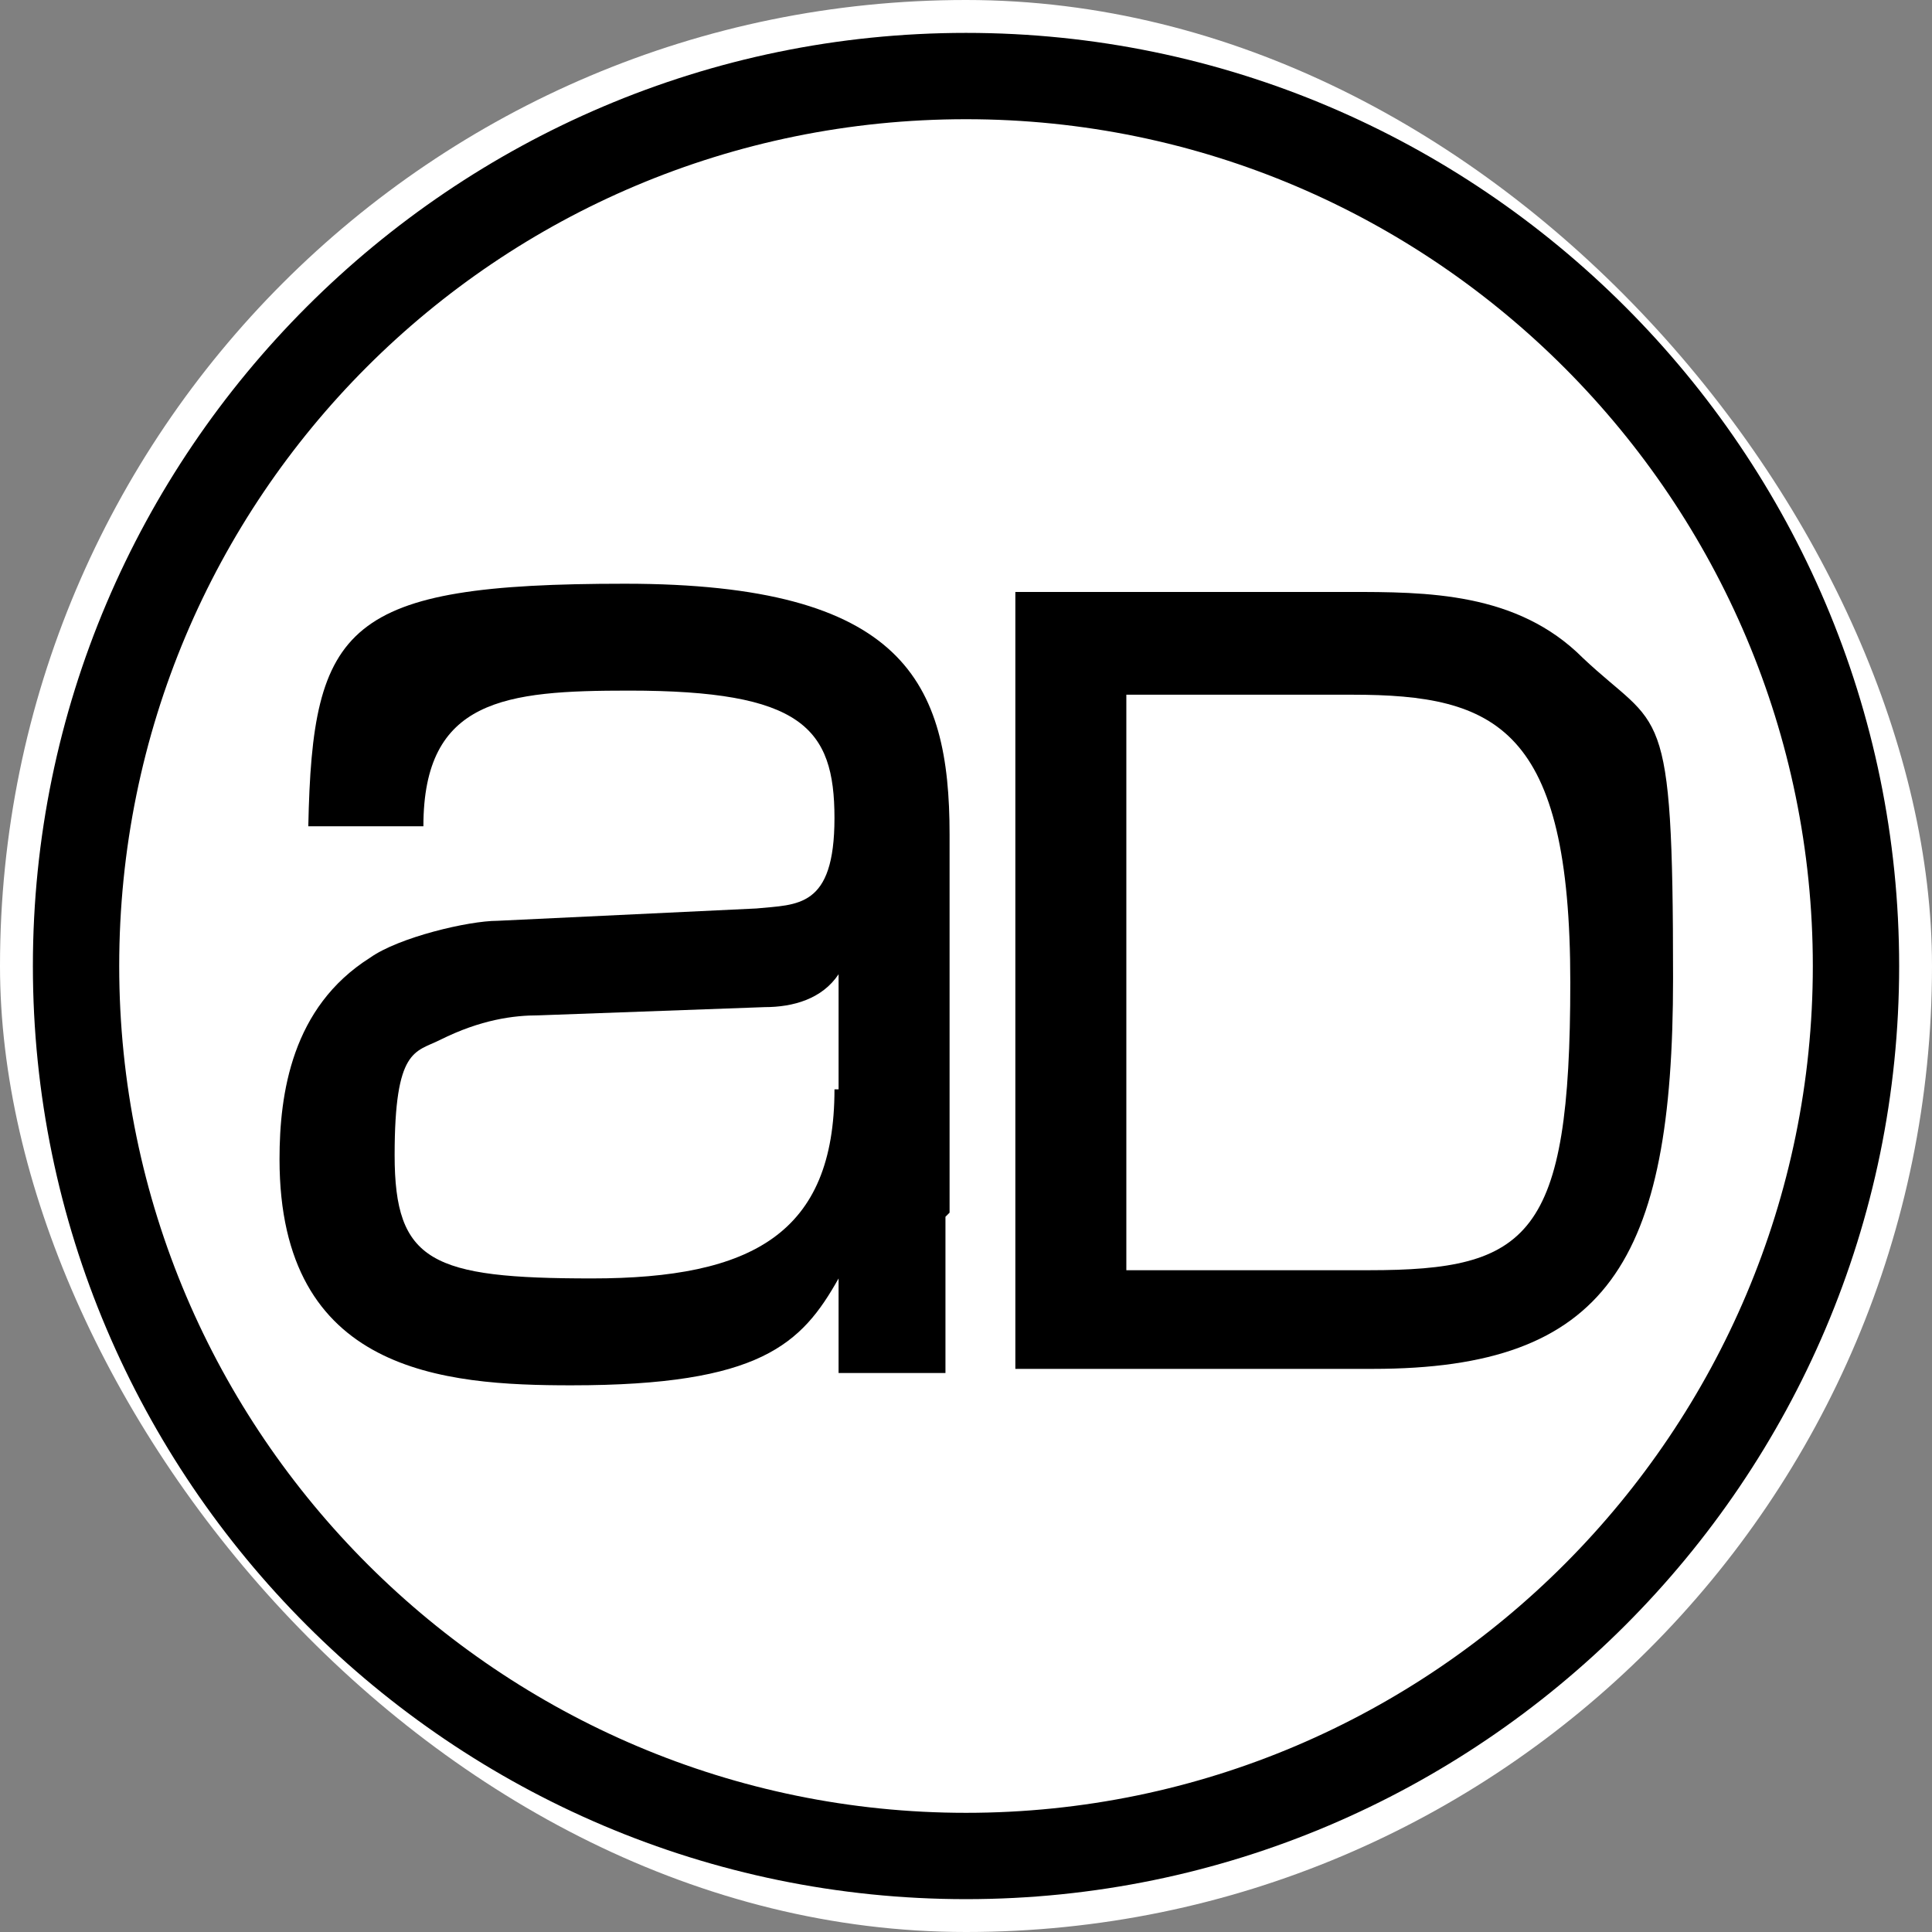
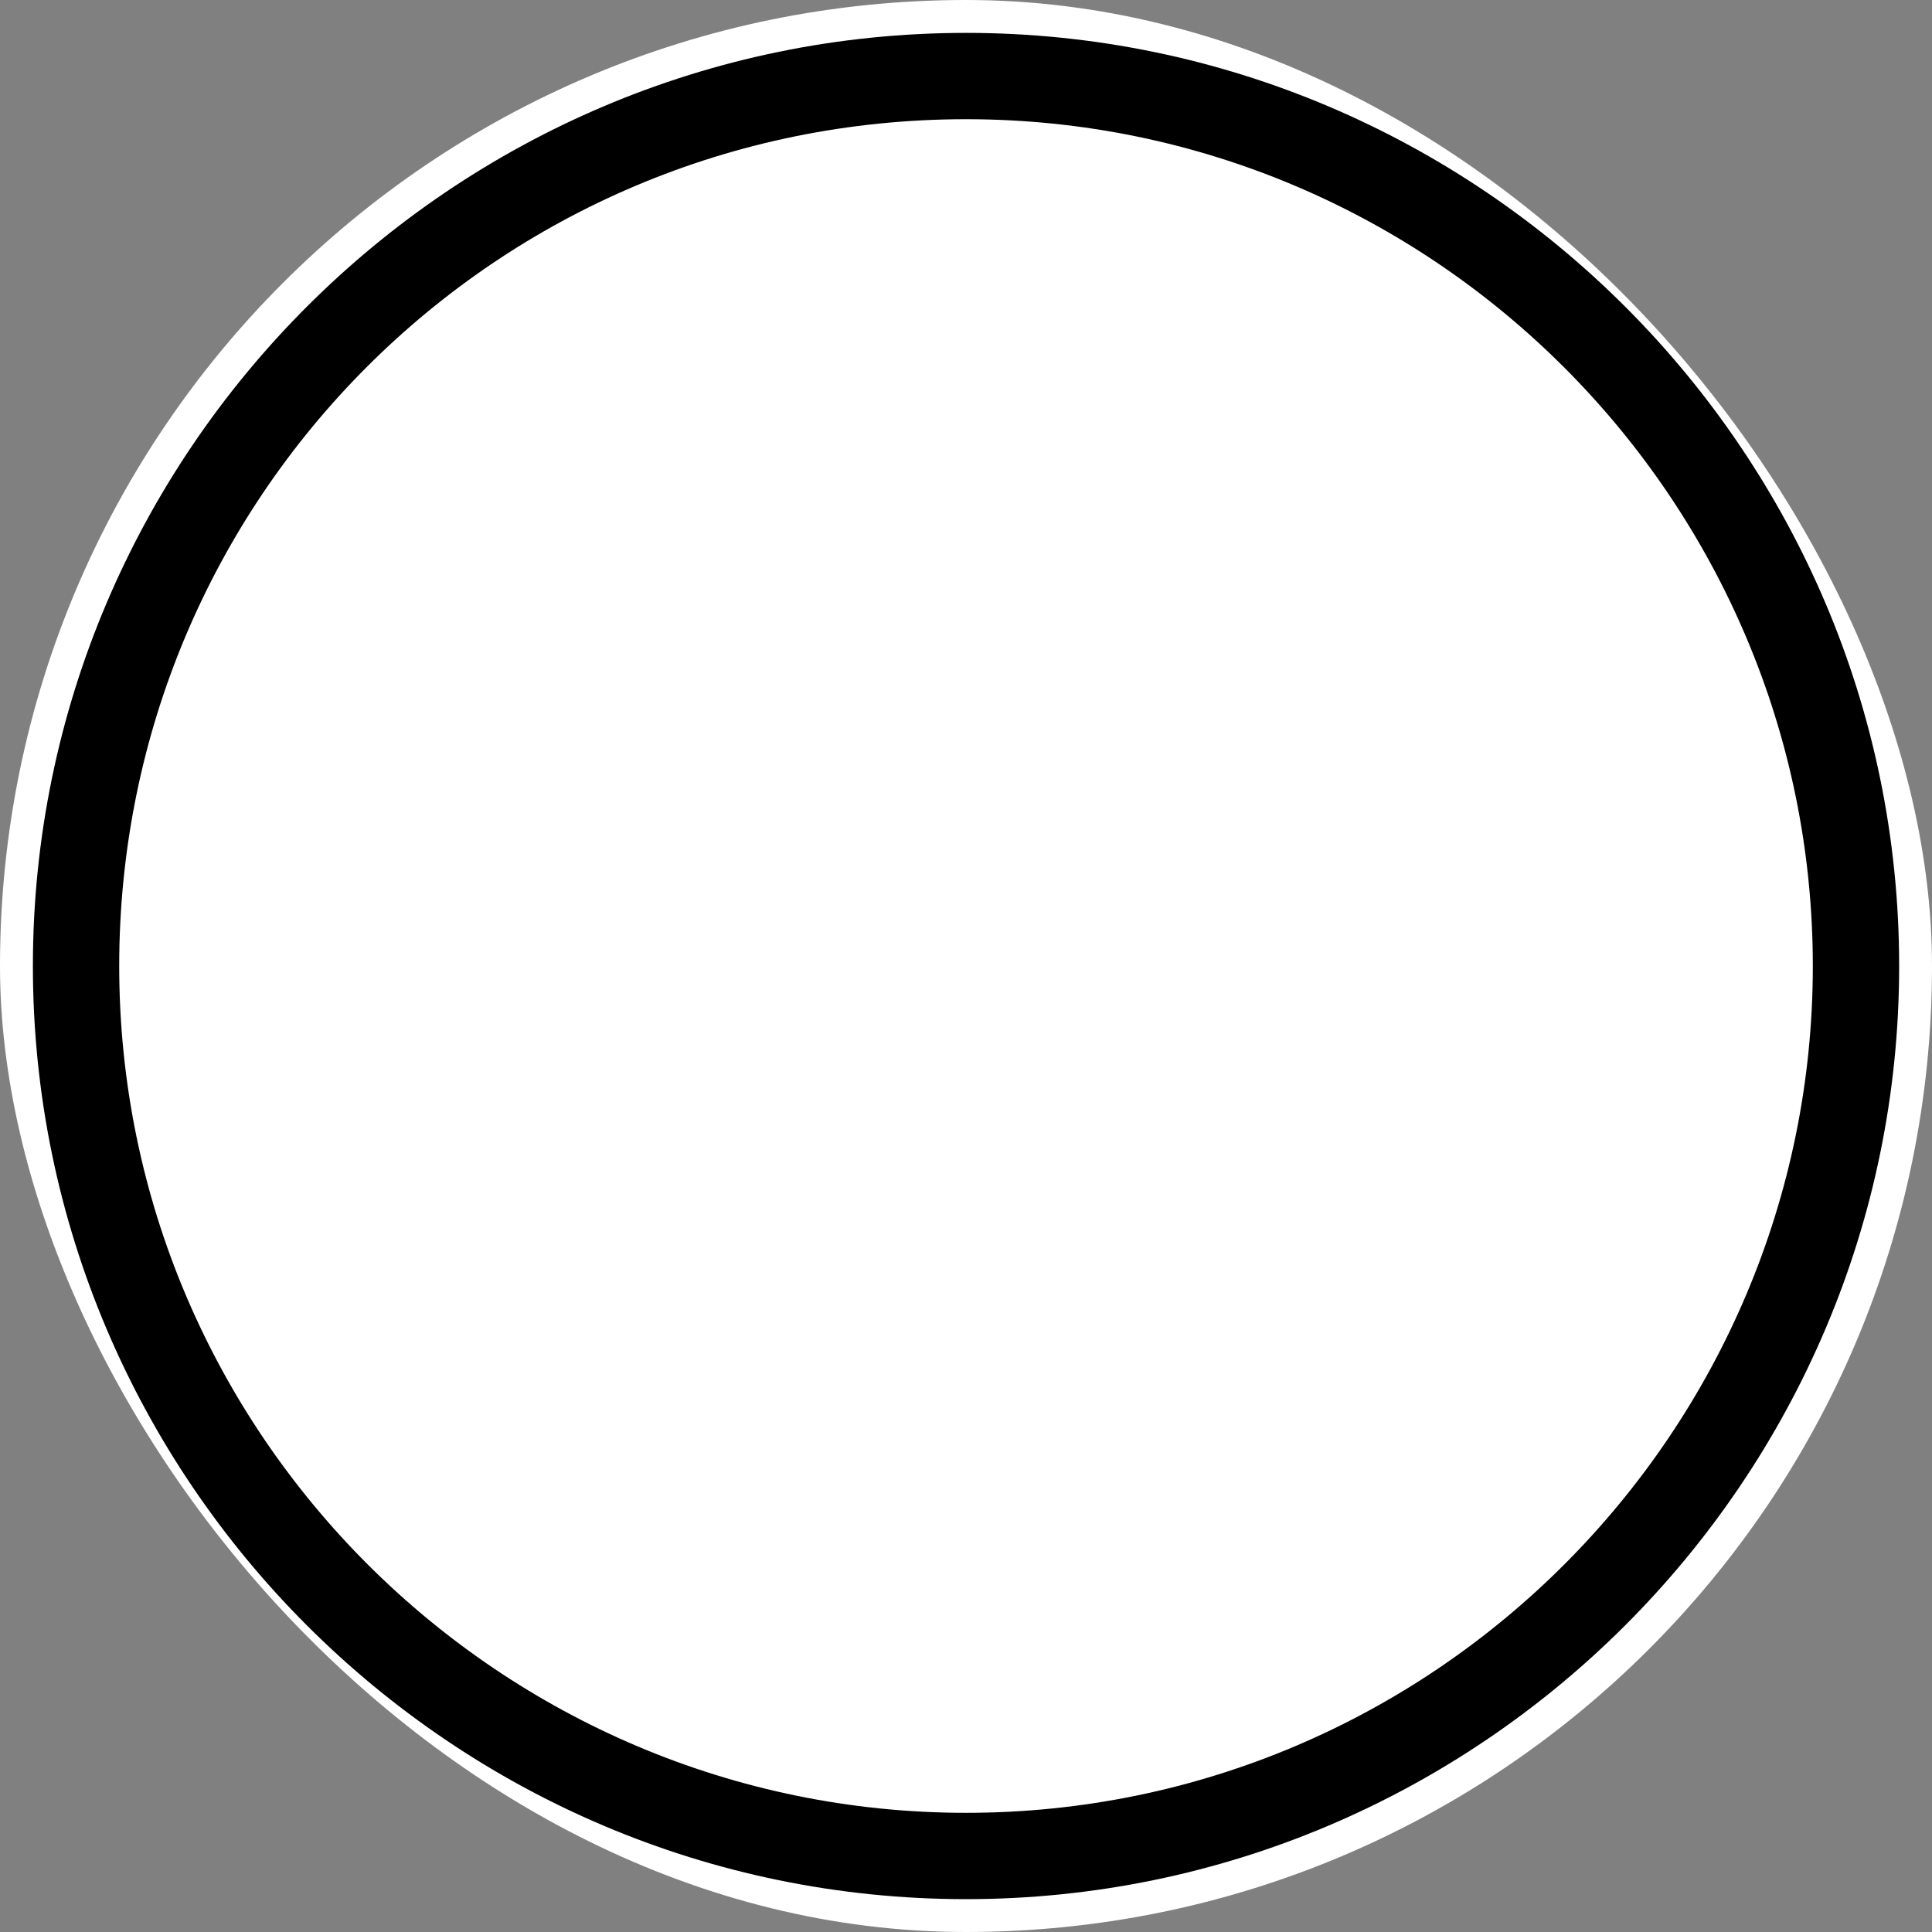
<svg xmlns="http://www.w3.org/2000/svg" version="1.1" width="1000" height="1000">
  <rect width="100%" height="100%" fill="#808080" stroke="none" />
  <style>
    #light-icon {
      display: inline;
    }
    #dark-icon {
      display: none;
    }

    @media (prefers-color-scheme: dark) {
      #light-icon {
        display: none;
      }
      #dark-icon {
        display: inline;
      }
    }
  </style>
  <g id="light-icon">
    <svg version="1.1" width="1000" height="1000">
      <g clip-path="url(#SvgjsClipPath1088)">
        <rect width="1000" height="1000" fill="#ffffff" />
        <g transform="matrix(21.277,0,0,21.277,0,0)">
          <svg version="1.1" width="47" height="47">
            <svg id="mark_x5F_avu" width="47" height="47" version="1.1" viewBox="0 0 47 47">
              <path d="M23.5.8c12.5,0,22.7,10.2,22.7,22.7s-10.2,22.7-22.7,22.7S.8,36,.8,23.5,11,.8,23.5.8ZM23.5,44.1c11.4,0,20.6-9.3,20.6-20.6S34.9,2.9,23.5,2.9,2.9,12.1,2.9,23.5s9.3,20.6,20.6,20.6Z" />
-               <path d="M20.3,26.5c0,3.5-2,4.6-5.9,4.6s-4.8-.4-4.8-3,.5-2.5,1.1-2.8c1-.5,1.8-.6,2.4-.6l5.5-.2c.7,0,1.4-.2,1.8-.8v2.8ZM23.1,29.5v-9.2c0-3.7-1.1-6.1-7.9-6.1s-7.6,1-7.7,5.9h2.8c0-3.1,2-3.3,5-3.3,4.2,0,5,.9,5,3.1s-.9,2.1-1.9,2.2l-6.3.3c-.7,0-2.4.4-3.1.9-1.9,1.2-2.2,3.3-2.2,4.9,0,5.2,4,5.5,7.1,5.5,4.6,0,5.6-1,6.5-2.6v2.3h2.6v-3.8Z" />
-               <path d="M32.9,16.9c3.5,0,5.3.8,5.3,7s-1,7-4.9,7h-5.9v-14h5.6ZM24.7,14.5v18.8h8.7c5.7,0,7.3-2.6,7.3-9.5s-.3-6-2.2-7.8c-1.6-1.6-3.8-1.6-5.7-1.6h-8.1Z" />
            </svg>
          </svg>
        </g>
      </g>
      <defs>
        <clipPath id="SvgjsClipPath1088">
          <rect width="1000" height="1000" x="0" y="0" rx="500" ry="500" />
        </clipPath>
      </defs>
    </svg>
  </g>
  <g id="dark-icon">
    <svg version="1.1" width="1000" height="1000">
      <g clip-path="url(#SvgjsClipPath1089)">
-         <rect width="1000" height="1000" fill="#ffffff" />
        <g transform="matrix(21.277,0,0,21.277,0,0)">
          <svg version="1.1" width="47" height="47">
            <svg id="mark_x5F_avu" width="47" height="47" version="1.1" viewBox="0 0 47 47">
-               <path d="M23.5.8c12.5,0,22.7,10.2,22.7,22.7s-10.2,22.7-22.7,22.7S.8,36,.8,23.5,11,.8,23.5.8Z" />
              <path d="M20.3,26.5c0,3.5-2,4.6-5.9,4.6s-4.8-.4-4.8-3,.5-2.5,1.1-2.8c1-.5,1.8-.6,2.4-.6l5.5-.2c.7,0,1.4-.2,1.8-.8v2.8ZM23.1,29.5v-9.2c0-3.7-1.1-6.1-7.9-6.1s-7.6,1-7.7,5.9h2.8c0-3.1,2-3.3,5-3.3,4.2,0,5,.9,5,3.1s-.9,2.1-1.9,2.2l-6.3.3c-.7,0-2.4.4-3.1.9-1.9,1.2-2.2,3.3-2.2,4.9,0,5.2,4,5.5,7.1,5.5,4.6,0,5.6-1,6.5-2.6v2.3h2.6v-3.8Z" fill="#fff" />
              <path d="M32.9,16.9c3.5,0,5.3.8,5.3,7s-1,7-4.9,7h-5.9v-14h5.6ZM24.7,14.5v18.8h8.7c5.7,0,7.3-2.6,7.3-9.5s-.3-6-2.2-7.8c-1.6-1.6-3.8-1.6-5.7-1.6h-8.1Z" fill="#fff" />
            </svg>
          </svg>
        </g>
      </g>
      <defs>
        <clipPath id="SvgjsClipPath1089">
-           <rect width="1000" height="1000" x="0" y="0" rx="500" ry="500" />
-         </clipPath>
+           </clipPath>
      </defs>
    </svg>
  </g>
</svg>